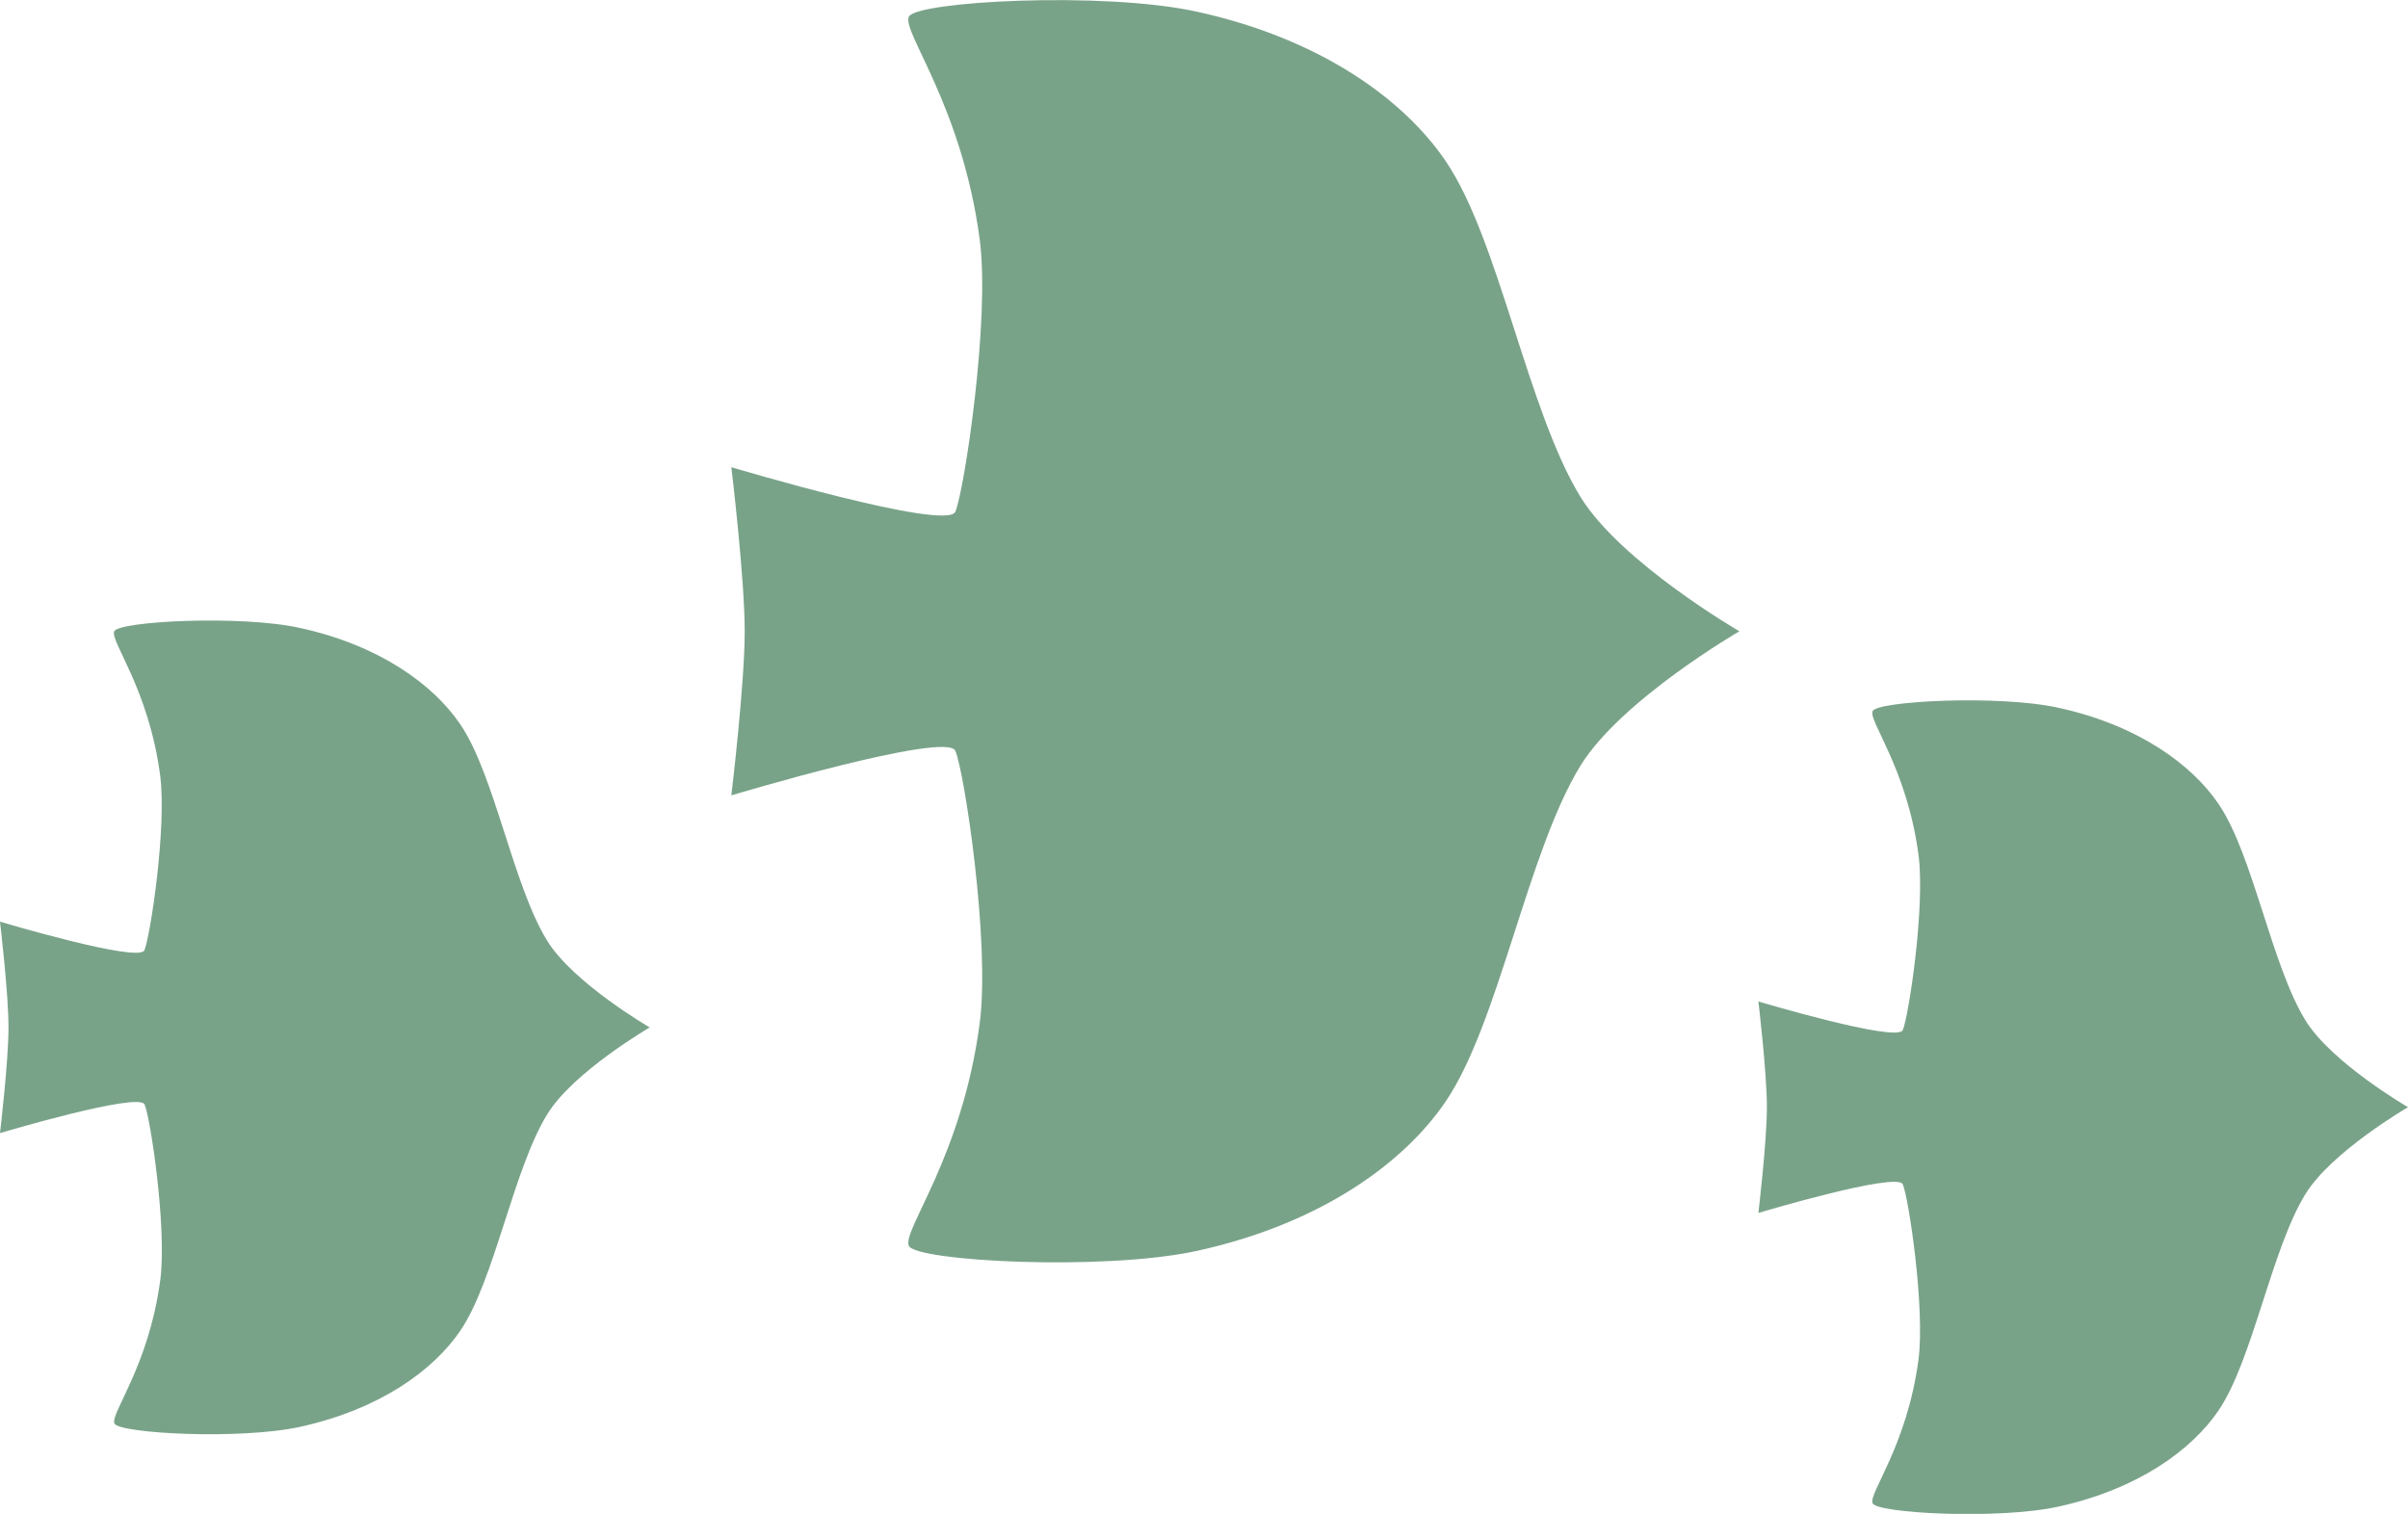
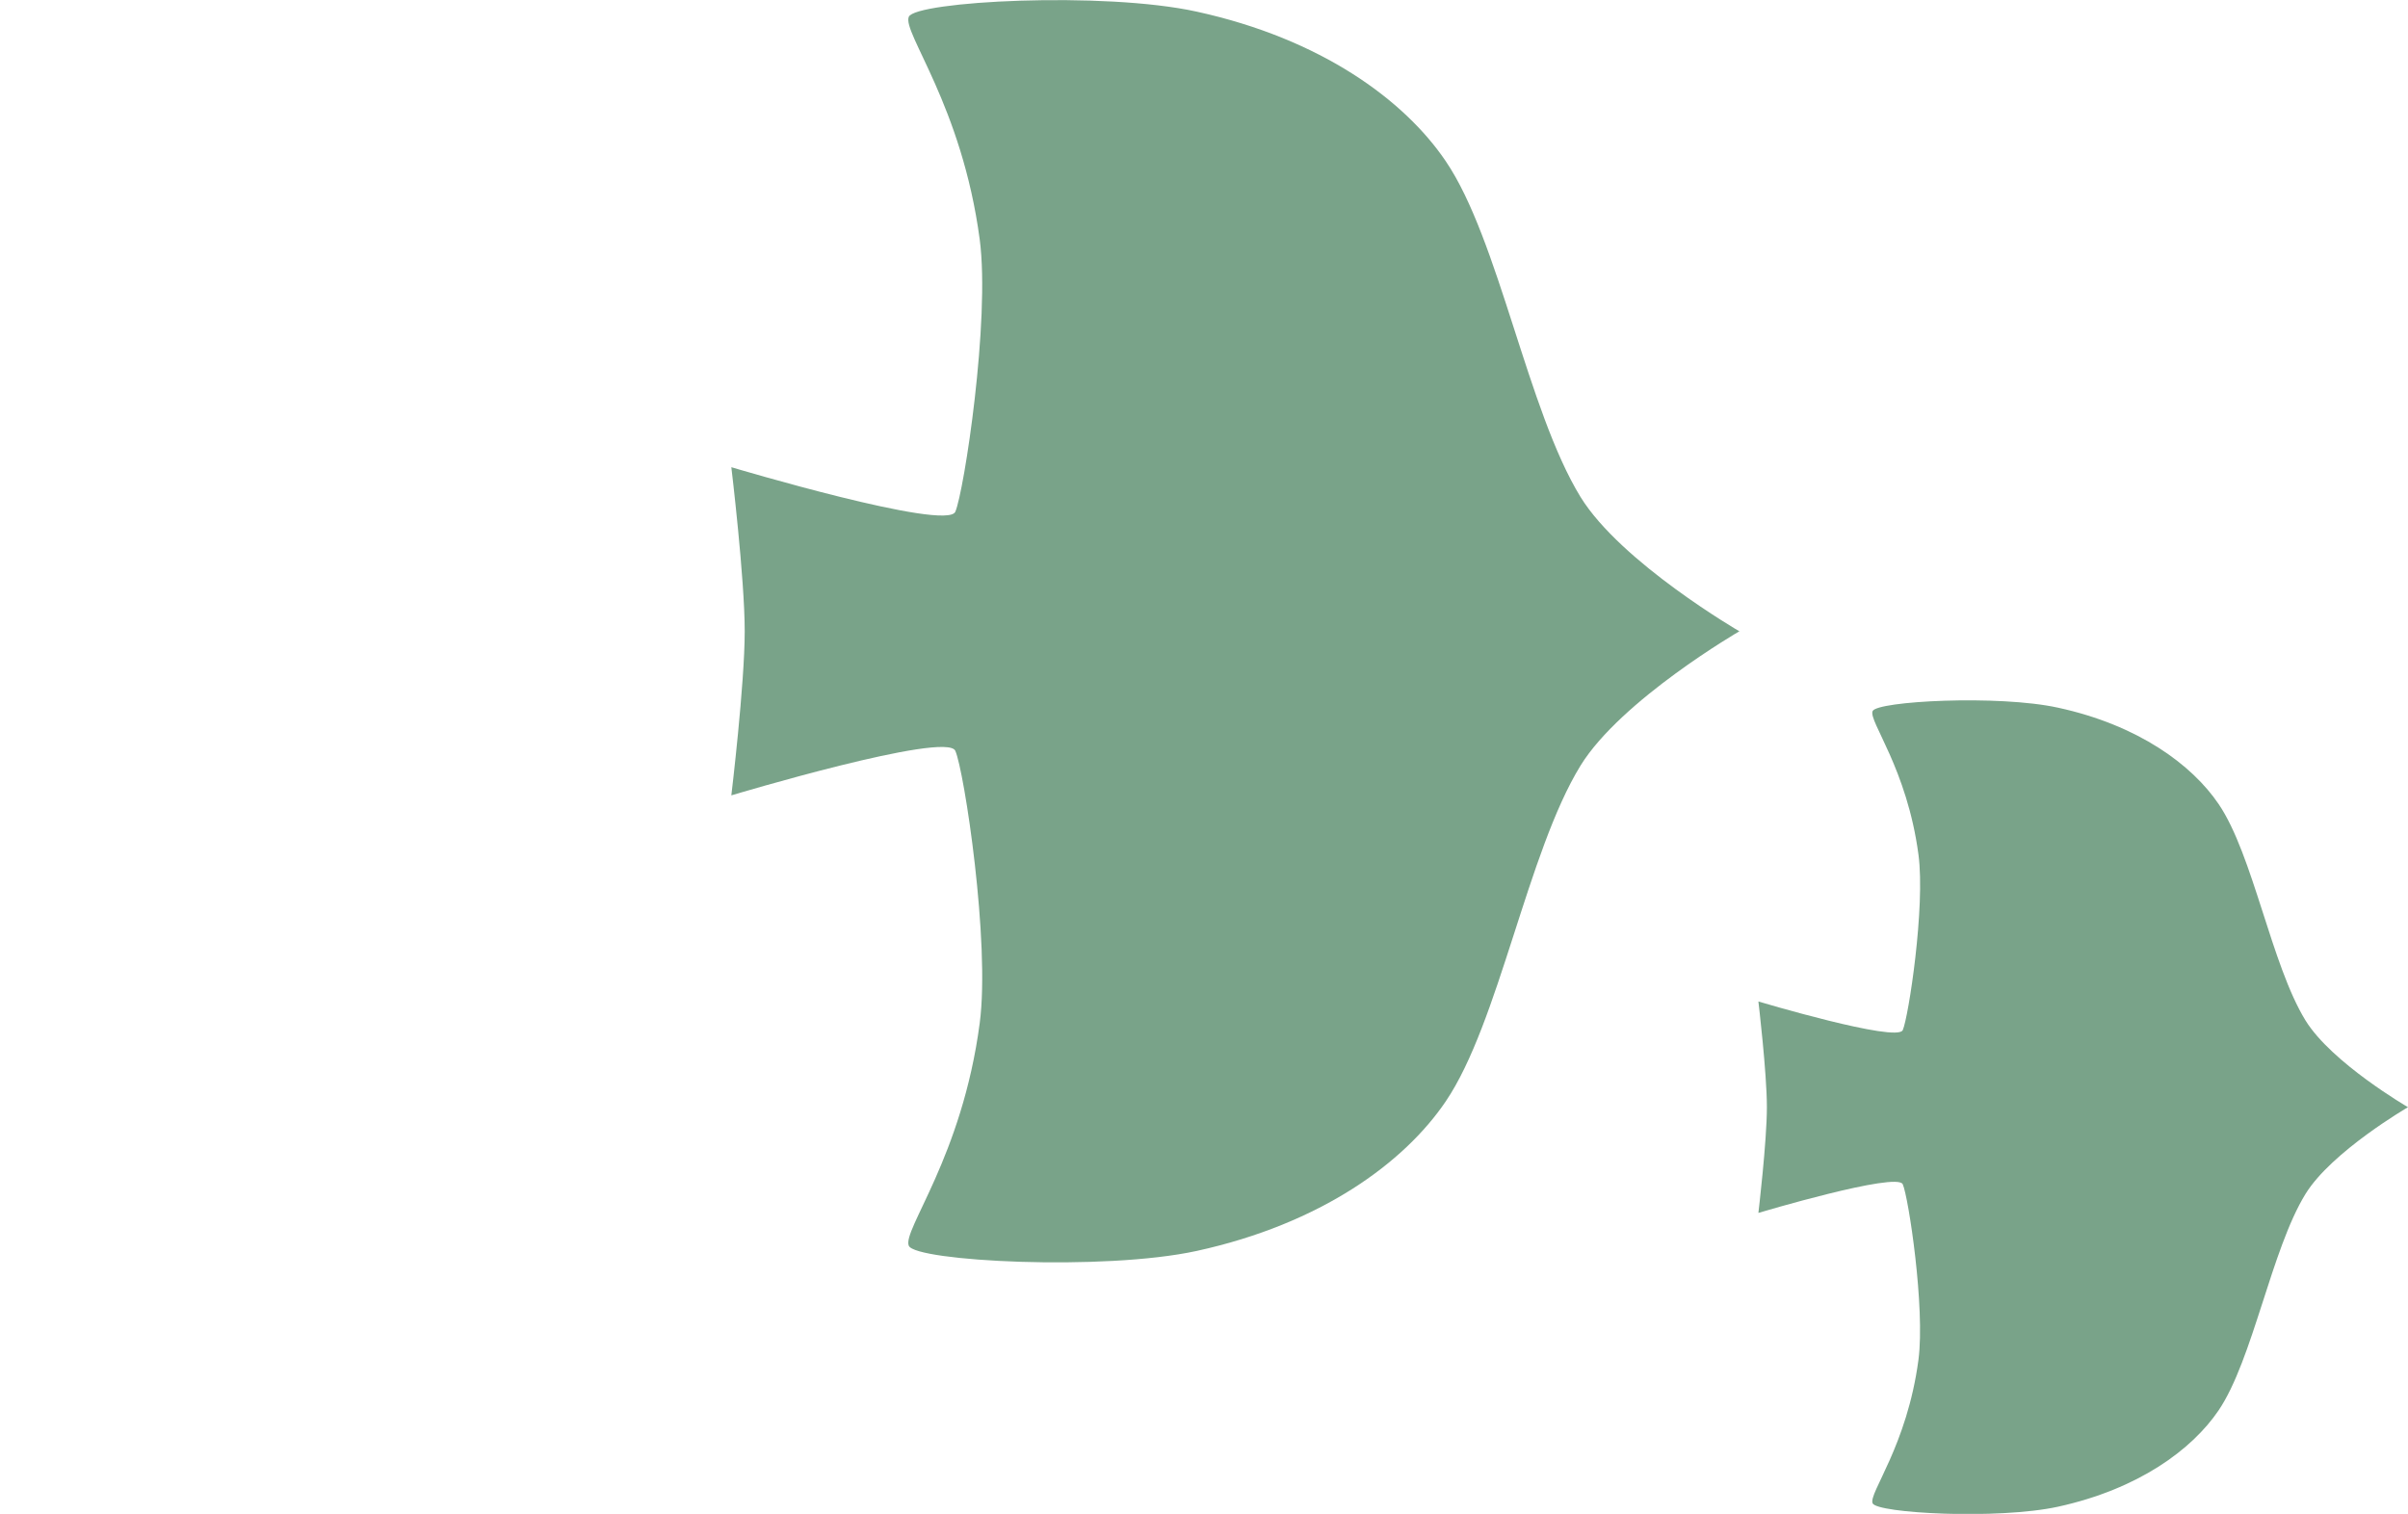
<svg xmlns="http://www.w3.org/2000/svg" id="_レイヤー_2" data-name="レイヤー 2" viewBox="0 0 113.43 71.32">
  <defs>
    <style>
      .cls-1 {
        fill: #79a389;
      }
    </style>
  </defs>
  <g id="_アミ" data-name="アミ">
    <g>
      <path class="cls-1" d="M81.95,29.73s-5.59,3.24-7.5,6.34c-2.5,4.07-3.84,12.12-6.35,15.82-1.95,2.88-5.87,5.76-11.72,7.04-4.4.96-13.25.49-13.57-.24s2.51-4.18,3.34-10.49c.5-3.8-.73-11.89-1.15-12.83s-10.55,2.1-10.55,2.1c0,0,.63-5.23.63-7.73,0-2.51-.63-7.73-.63-7.73,0,0,10.14,3.03,10.55,2.1s1.65-9.03,1.15-12.83c-.84-6.31-3.66-9.76-3.34-10.49s9.16-1.21,13.57-.24c5.85,1.28,9.77,4.16,11.72,7.04,2.51,3.69,3.85,11.74,6.35,15.82,1.91,3.1,7.5,6.34,7.5,6.34h0Z" />
      <path class="cls-1" d="M113.43,52.16s-3.6,2.09-4.83,4.09c-1.61,2.62-2.48,7.81-4.09,10.19-1.26,1.86-3.78,3.71-7.56,4.54-2.84.62-8.54.31-8.74-.16s1.62-2.69,2.16-6.76c.32-2.45-.47-7.67-.74-8.27s-6.8,1.35-6.8,1.35c0,0,.4-3.37.4-4.98,0-1.62-.4-4.98-.4-4.98,0,0,6.53,1.95,6.8,1.35s1.07-5.82.74-8.27c-.54-4.06-2.36-6.29-2.16-6.76s5.91-.78,8.74-.16c3.77.82,6.3,2.68,7.56,4.54,1.62,2.38,2.48,7.57,4.09,10.19,1.23,2,4.83,4.09,4.83,4.09h0Z" />
-       <path class="cls-1" d="M30.61,48.4s-3.6,2.09-4.83,4.09c-1.61,2.62-2.48,7.81-4.09,10.19-1.26,1.86-3.78,3.71-7.56,4.54-2.84.62-8.54.31-8.74-.16s1.62-2.69,2.16-6.76c.32-2.45-.47-7.67-.74-8.27S0,53.38,0,53.38C0,53.38.4,50.01.4,48.4c0-1.62-.4-4.98-.4-4.98,0,0,6.53,1.95,6.8,1.35s1.07-5.82.74-8.27c-.54-4.06-2.36-6.29-2.16-6.76s5.91-.78,8.74-.16c3.77.82,6.3,2.68,7.56,4.54,1.62,2.38,2.48,7.57,4.09,10.19,1.23,2,4.83,4.09,4.83,4.09h0Z" />
    </g>
  </g>
</svg>